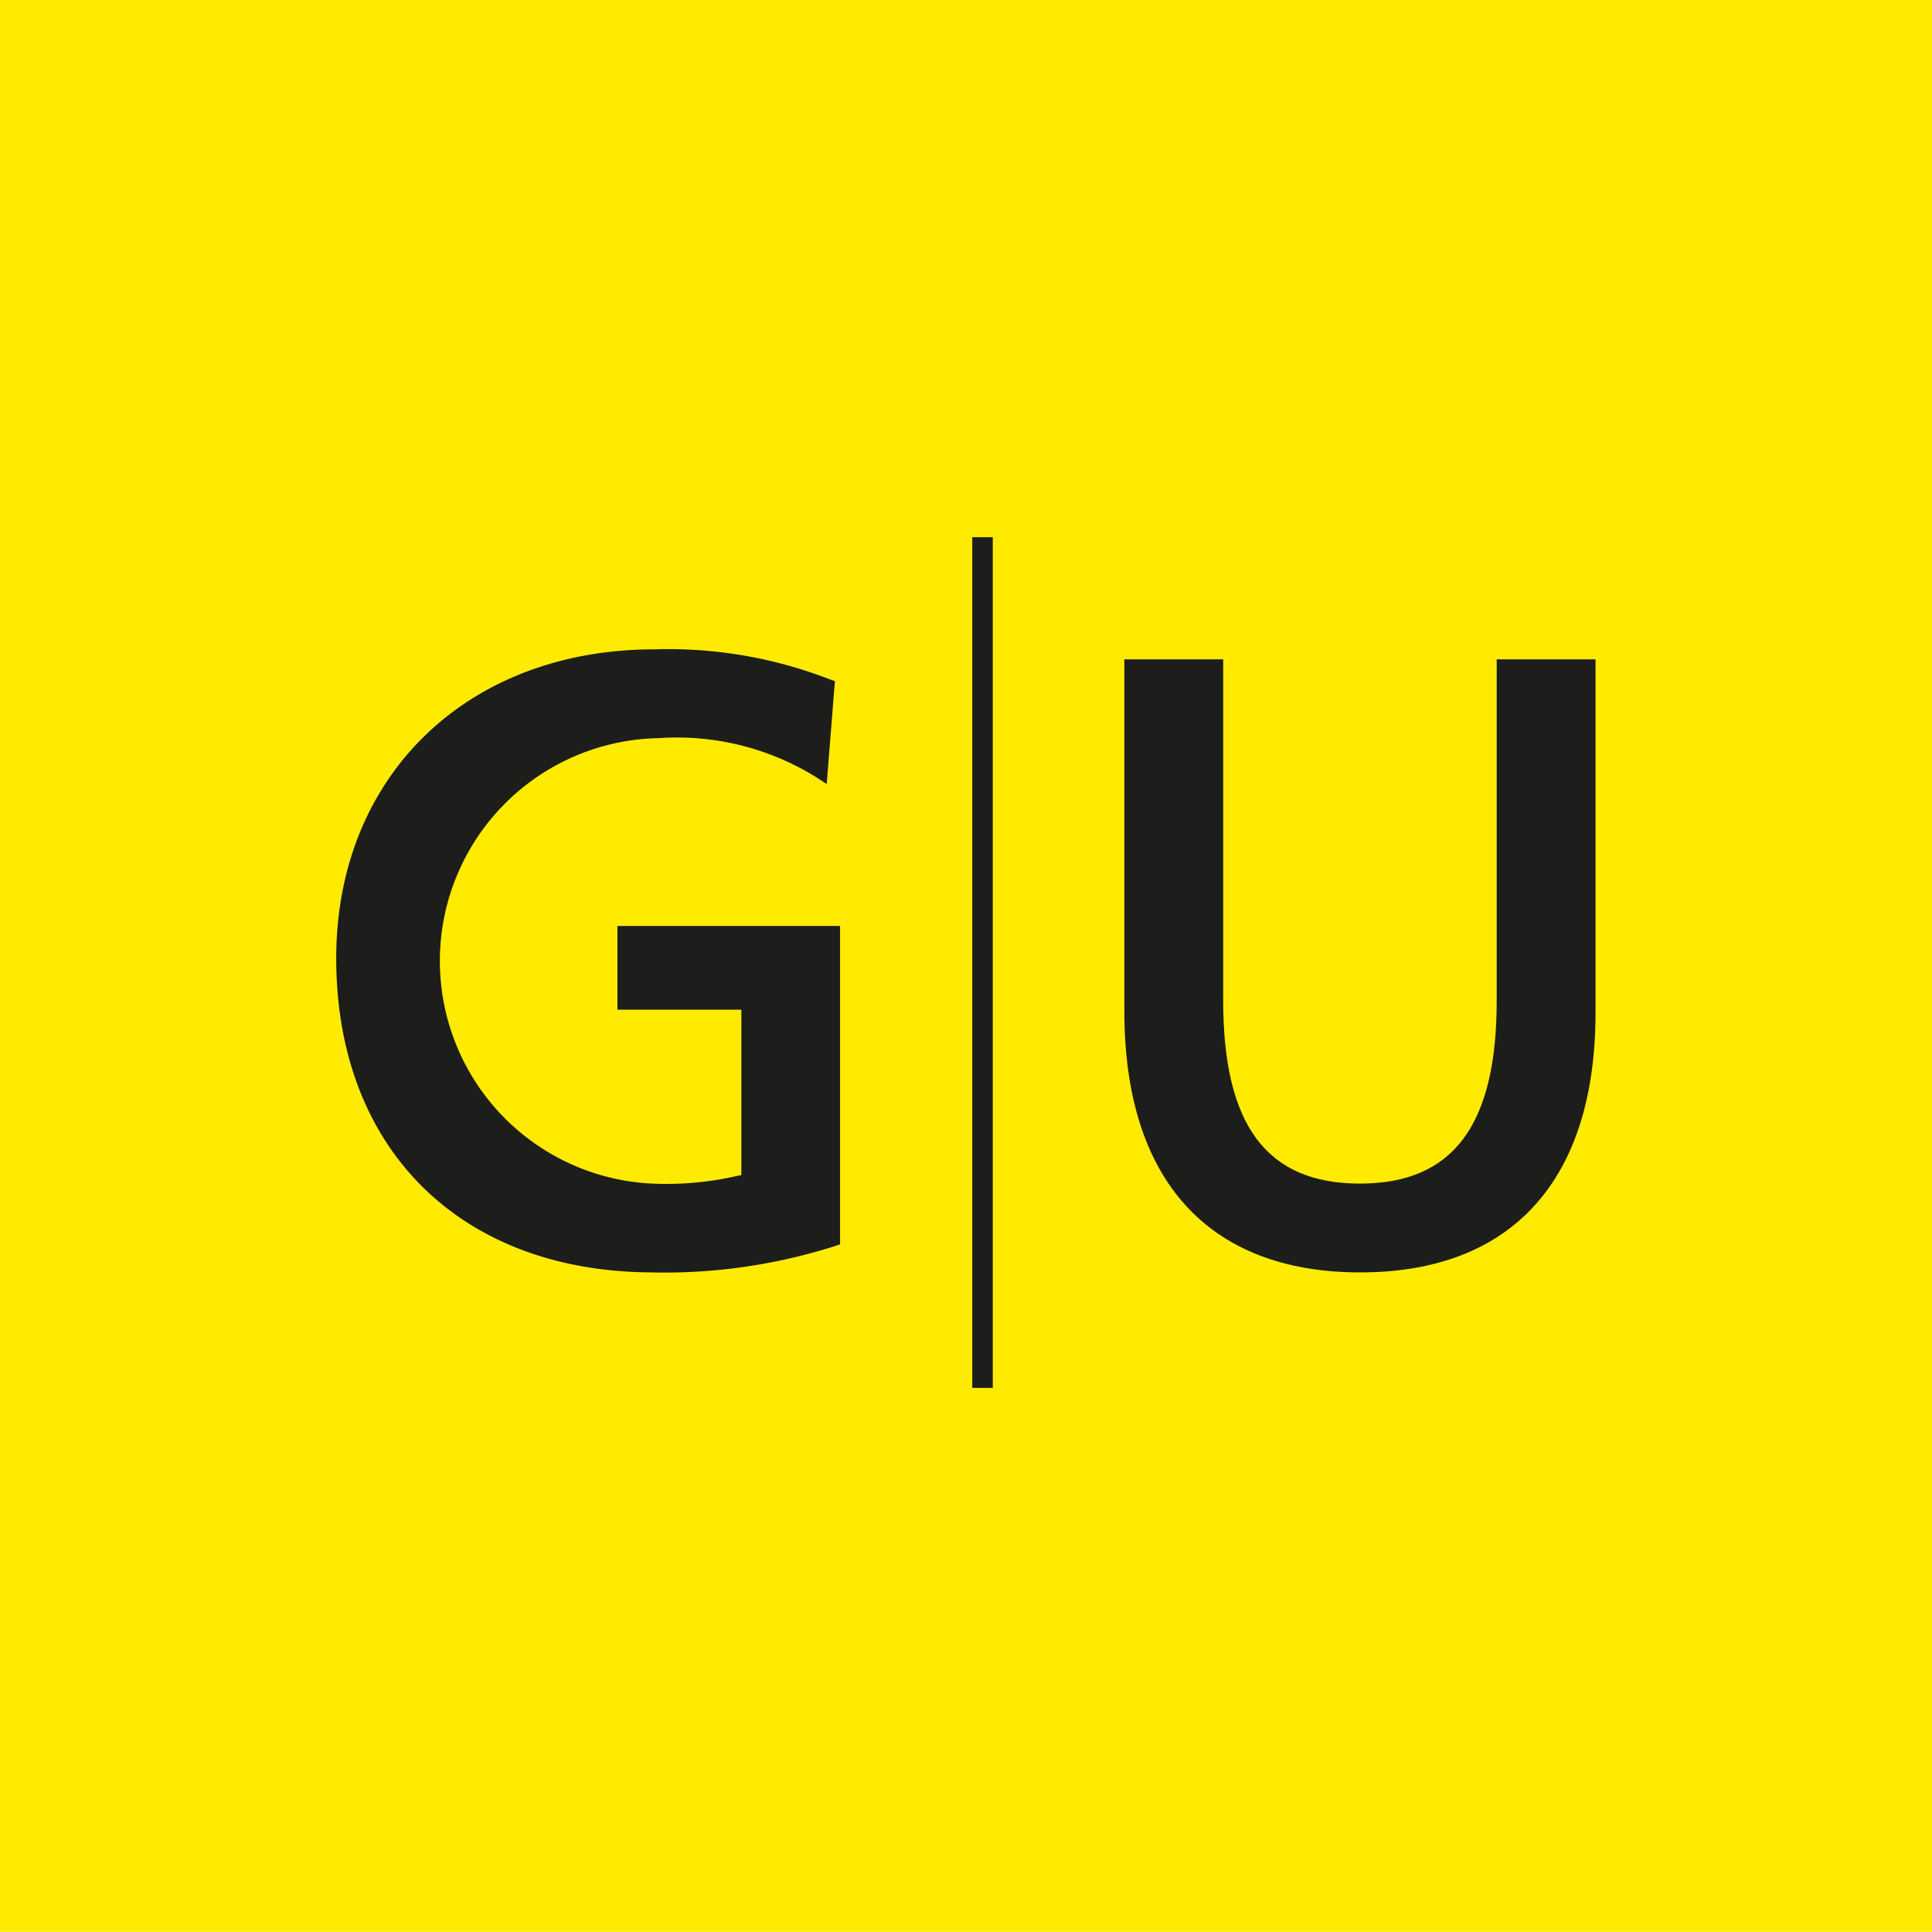
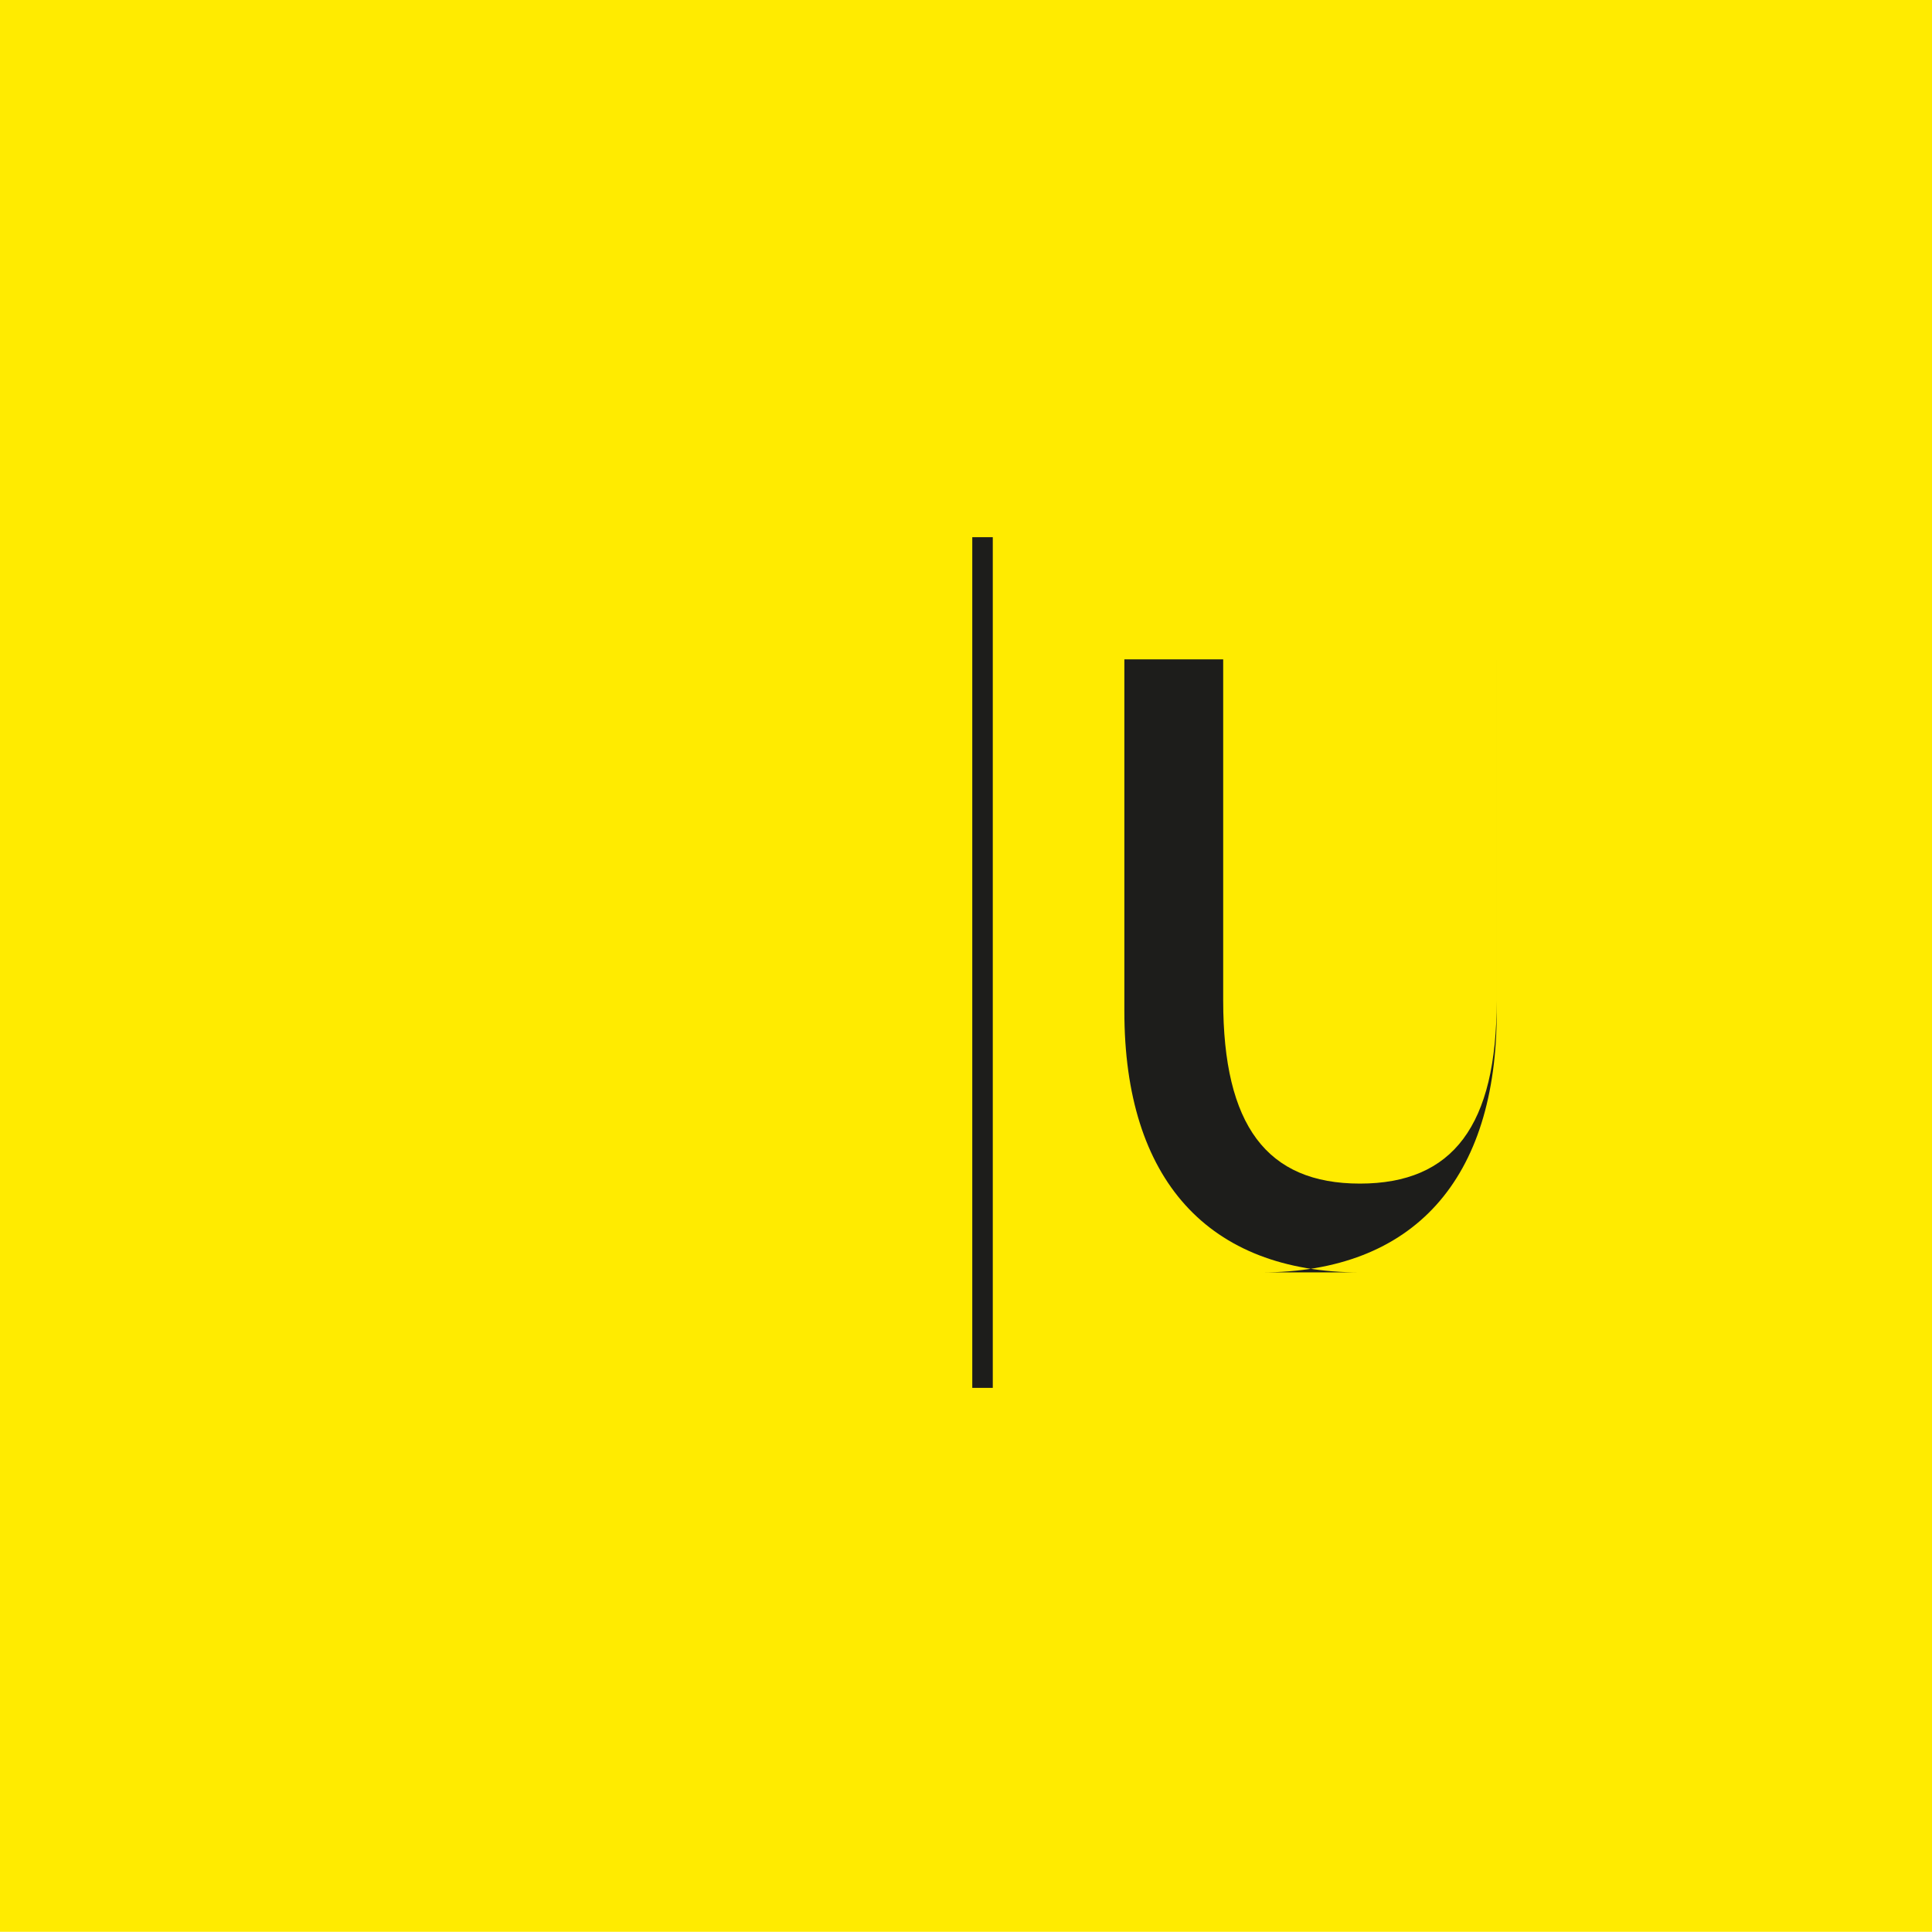
<svg xmlns="http://www.w3.org/2000/svg" id="Gruppe_1" data-name="Gruppe 1" viewBox="0 0 57.673 57.667">
  <defs>
    <style>
      .cls-1 {
        fill: #ffeb00;
      }

      .cls-2 {
        fill: #1d1d1b;
      }
    </style>
  </defs>
  <rect id="Rechteck_1026" data-name="Rechteck 1026" class="cls-1" width="57.673" height="57.667" transform="translate(0 0)" />
-   <path id="Pfad_822" data-name="Pfad 822" class="cls-2" d="M173.475,2094.1c-5.759,0-9.475-3.679-9.475-9.376,0-5.435,3.9-9.223,9.5-9.223a13.3,13.3,0,0,1,5.227.893l.159.056-.245,3.072-.306-.2a7.876,7.876,0,0,0-4.713-1.17,6.653,6.653,0,0,0-.129,13.3,9.472,9.472,0,0,0,2.473-.232c.043-.006.086-.018.128-.023v-4.939h-3.7v-2.5h6.647v9.505l-.147.049a16.779,16.779,0,0,1-5.423.79" transform="translate(-153.963 -2056.117)" />
-   <path id="Pfad_823" data-name="Pfad 823" class="cls-2" d="M555.439,2098.7c-4.535,0-7.039-2.768-7.039-7.792V2080.4h2.95v10.184c0,3.728,1.3,5.465,4.082,5.465s4.083-1.738,4.083-5.465V2080.4h2.95v10.508c.012,5.024-2.485,7.792-7.026,7.792" transform="translate(-514.836 -2060.717)" />
+   <path id="Pfad_823" data-name="Pfad 823" class="cls-2" d="M555.439,2098.7c-4.535,0-7.039-2.768-7.039-7.792V2080.4h2.95v10.184c0,3.728,1.3,5.465,4.082,5.465s4.083-1.738,4.083-5.465V2080.4v10.508c.012,5.024-2.485,7.792-7.026,7.792" transform="translate(-514.836 -2060.717)" />
  <rect id="Rechteck_1027" data-name="Rechteck 1027" class="cls-2" width="0.612" height="25.394" transform="translate(29.024 16.036)" />
</svg>